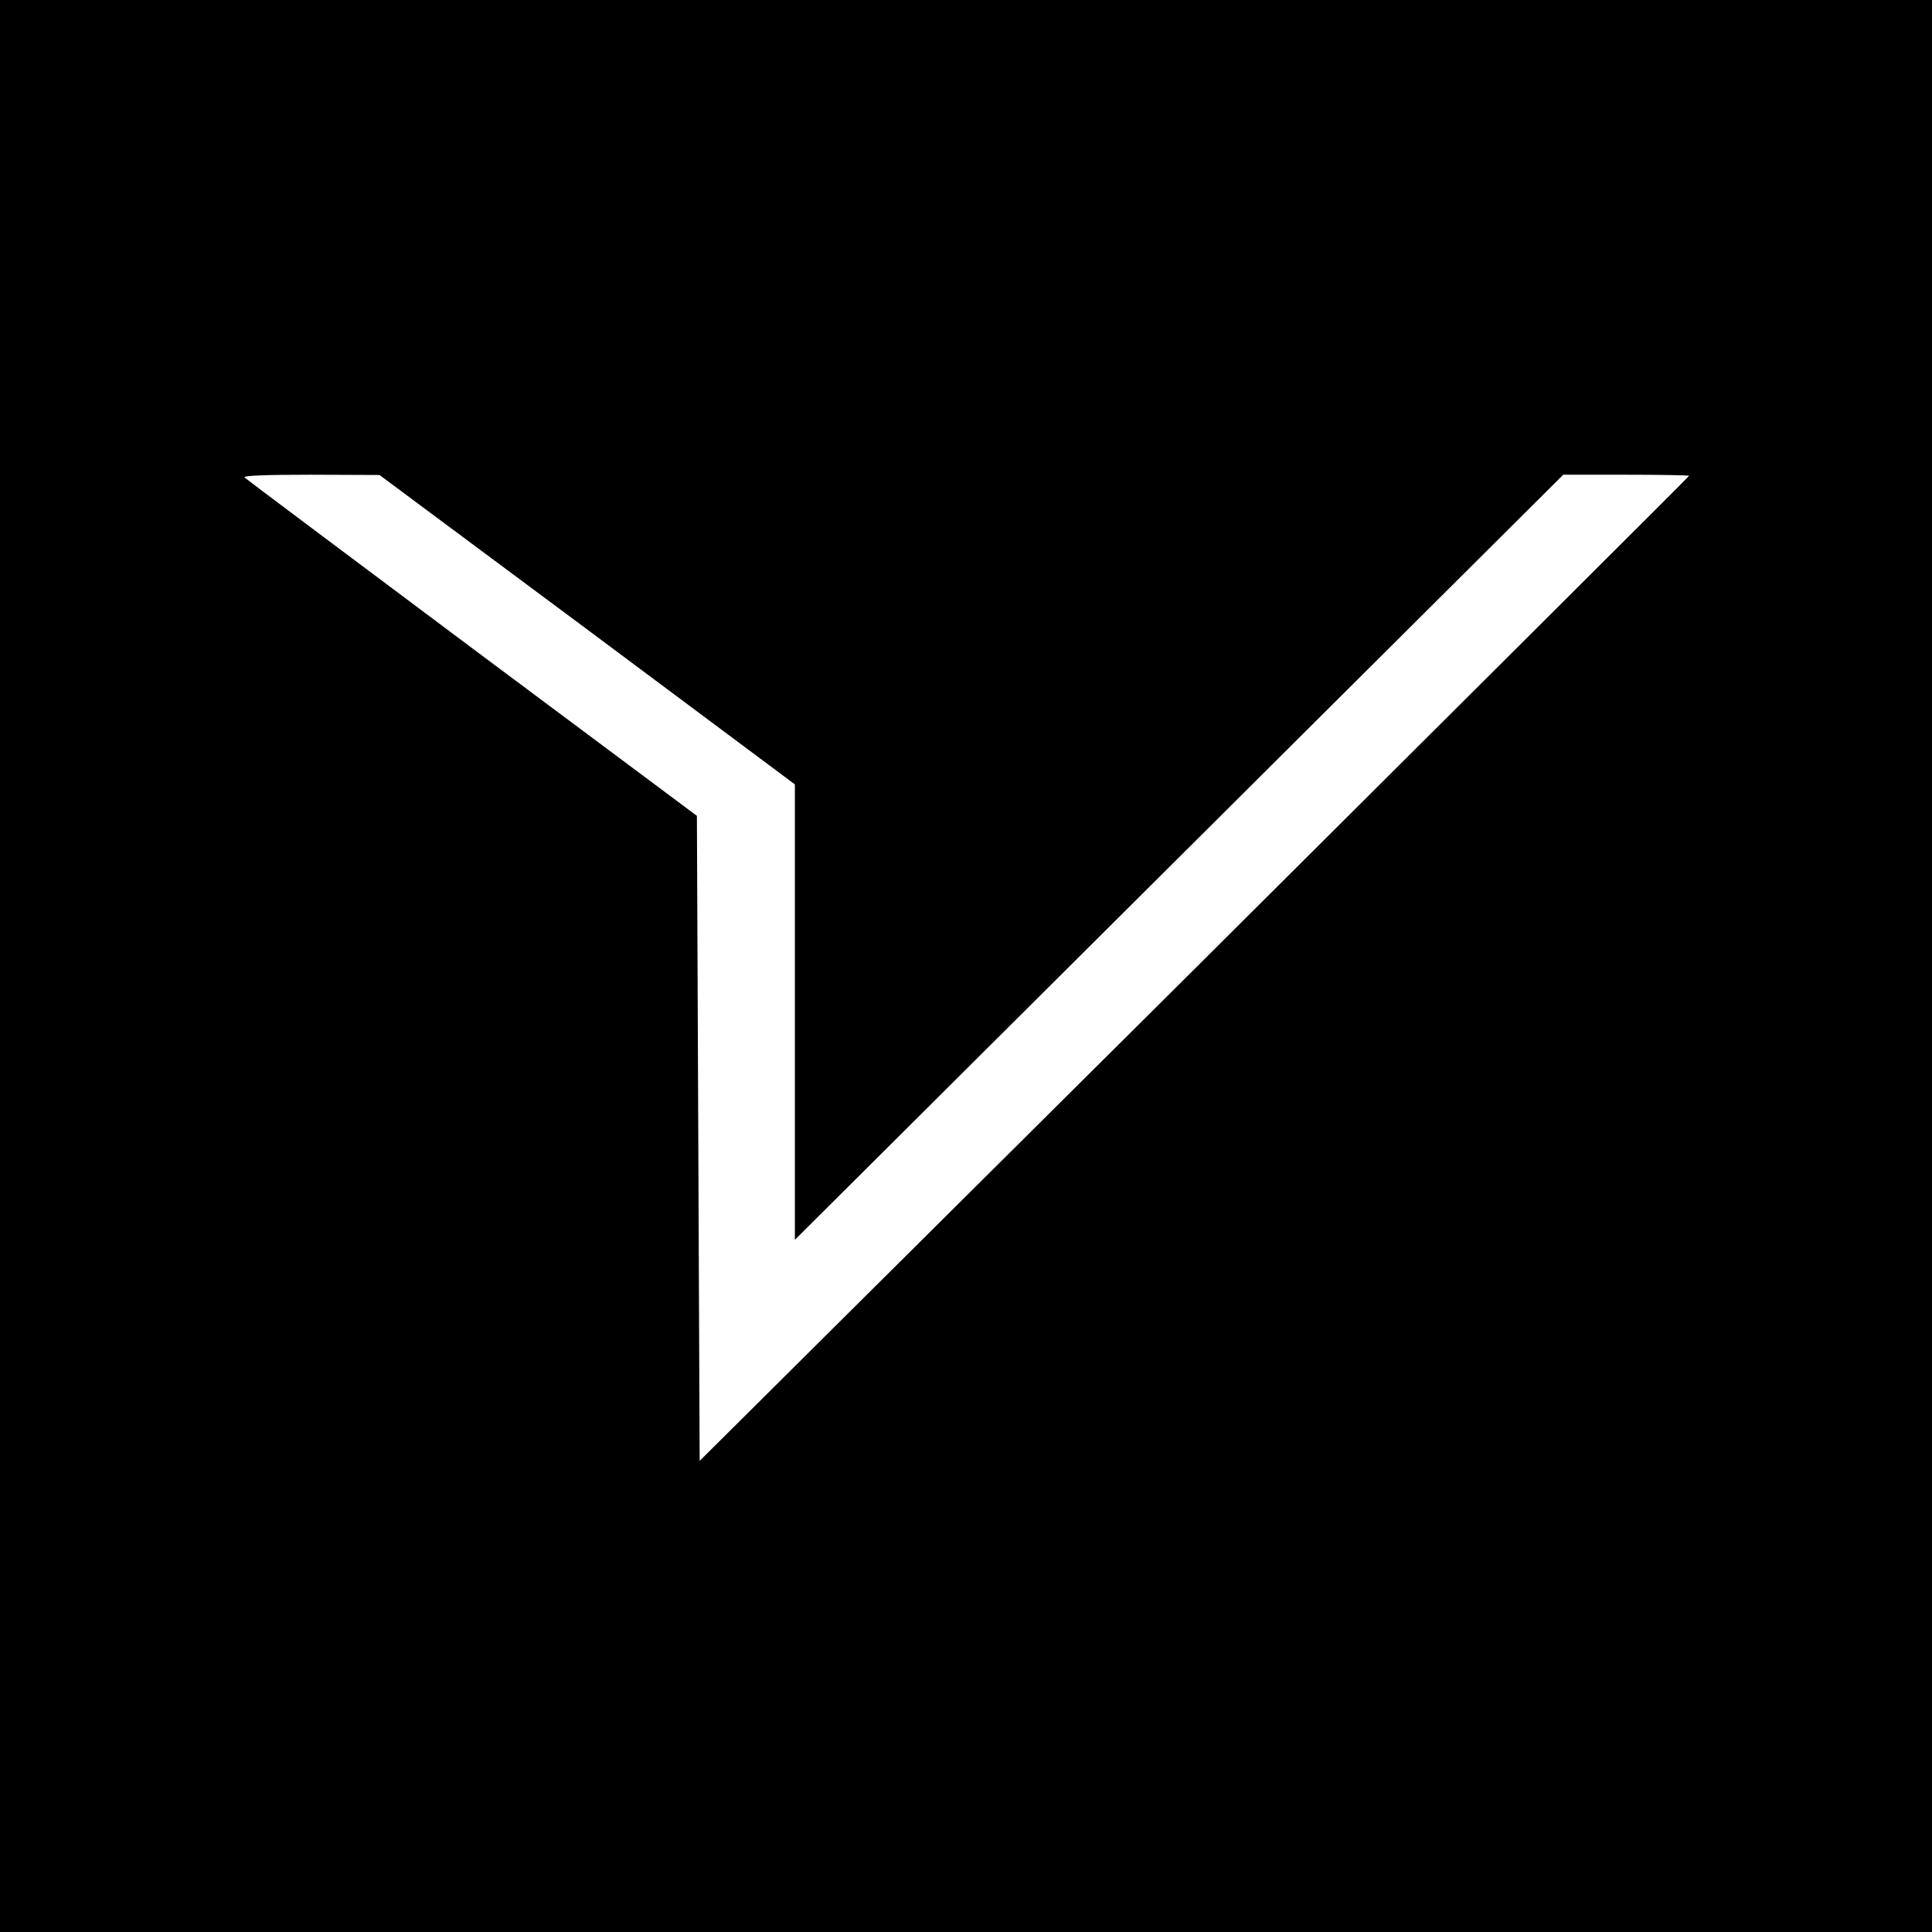
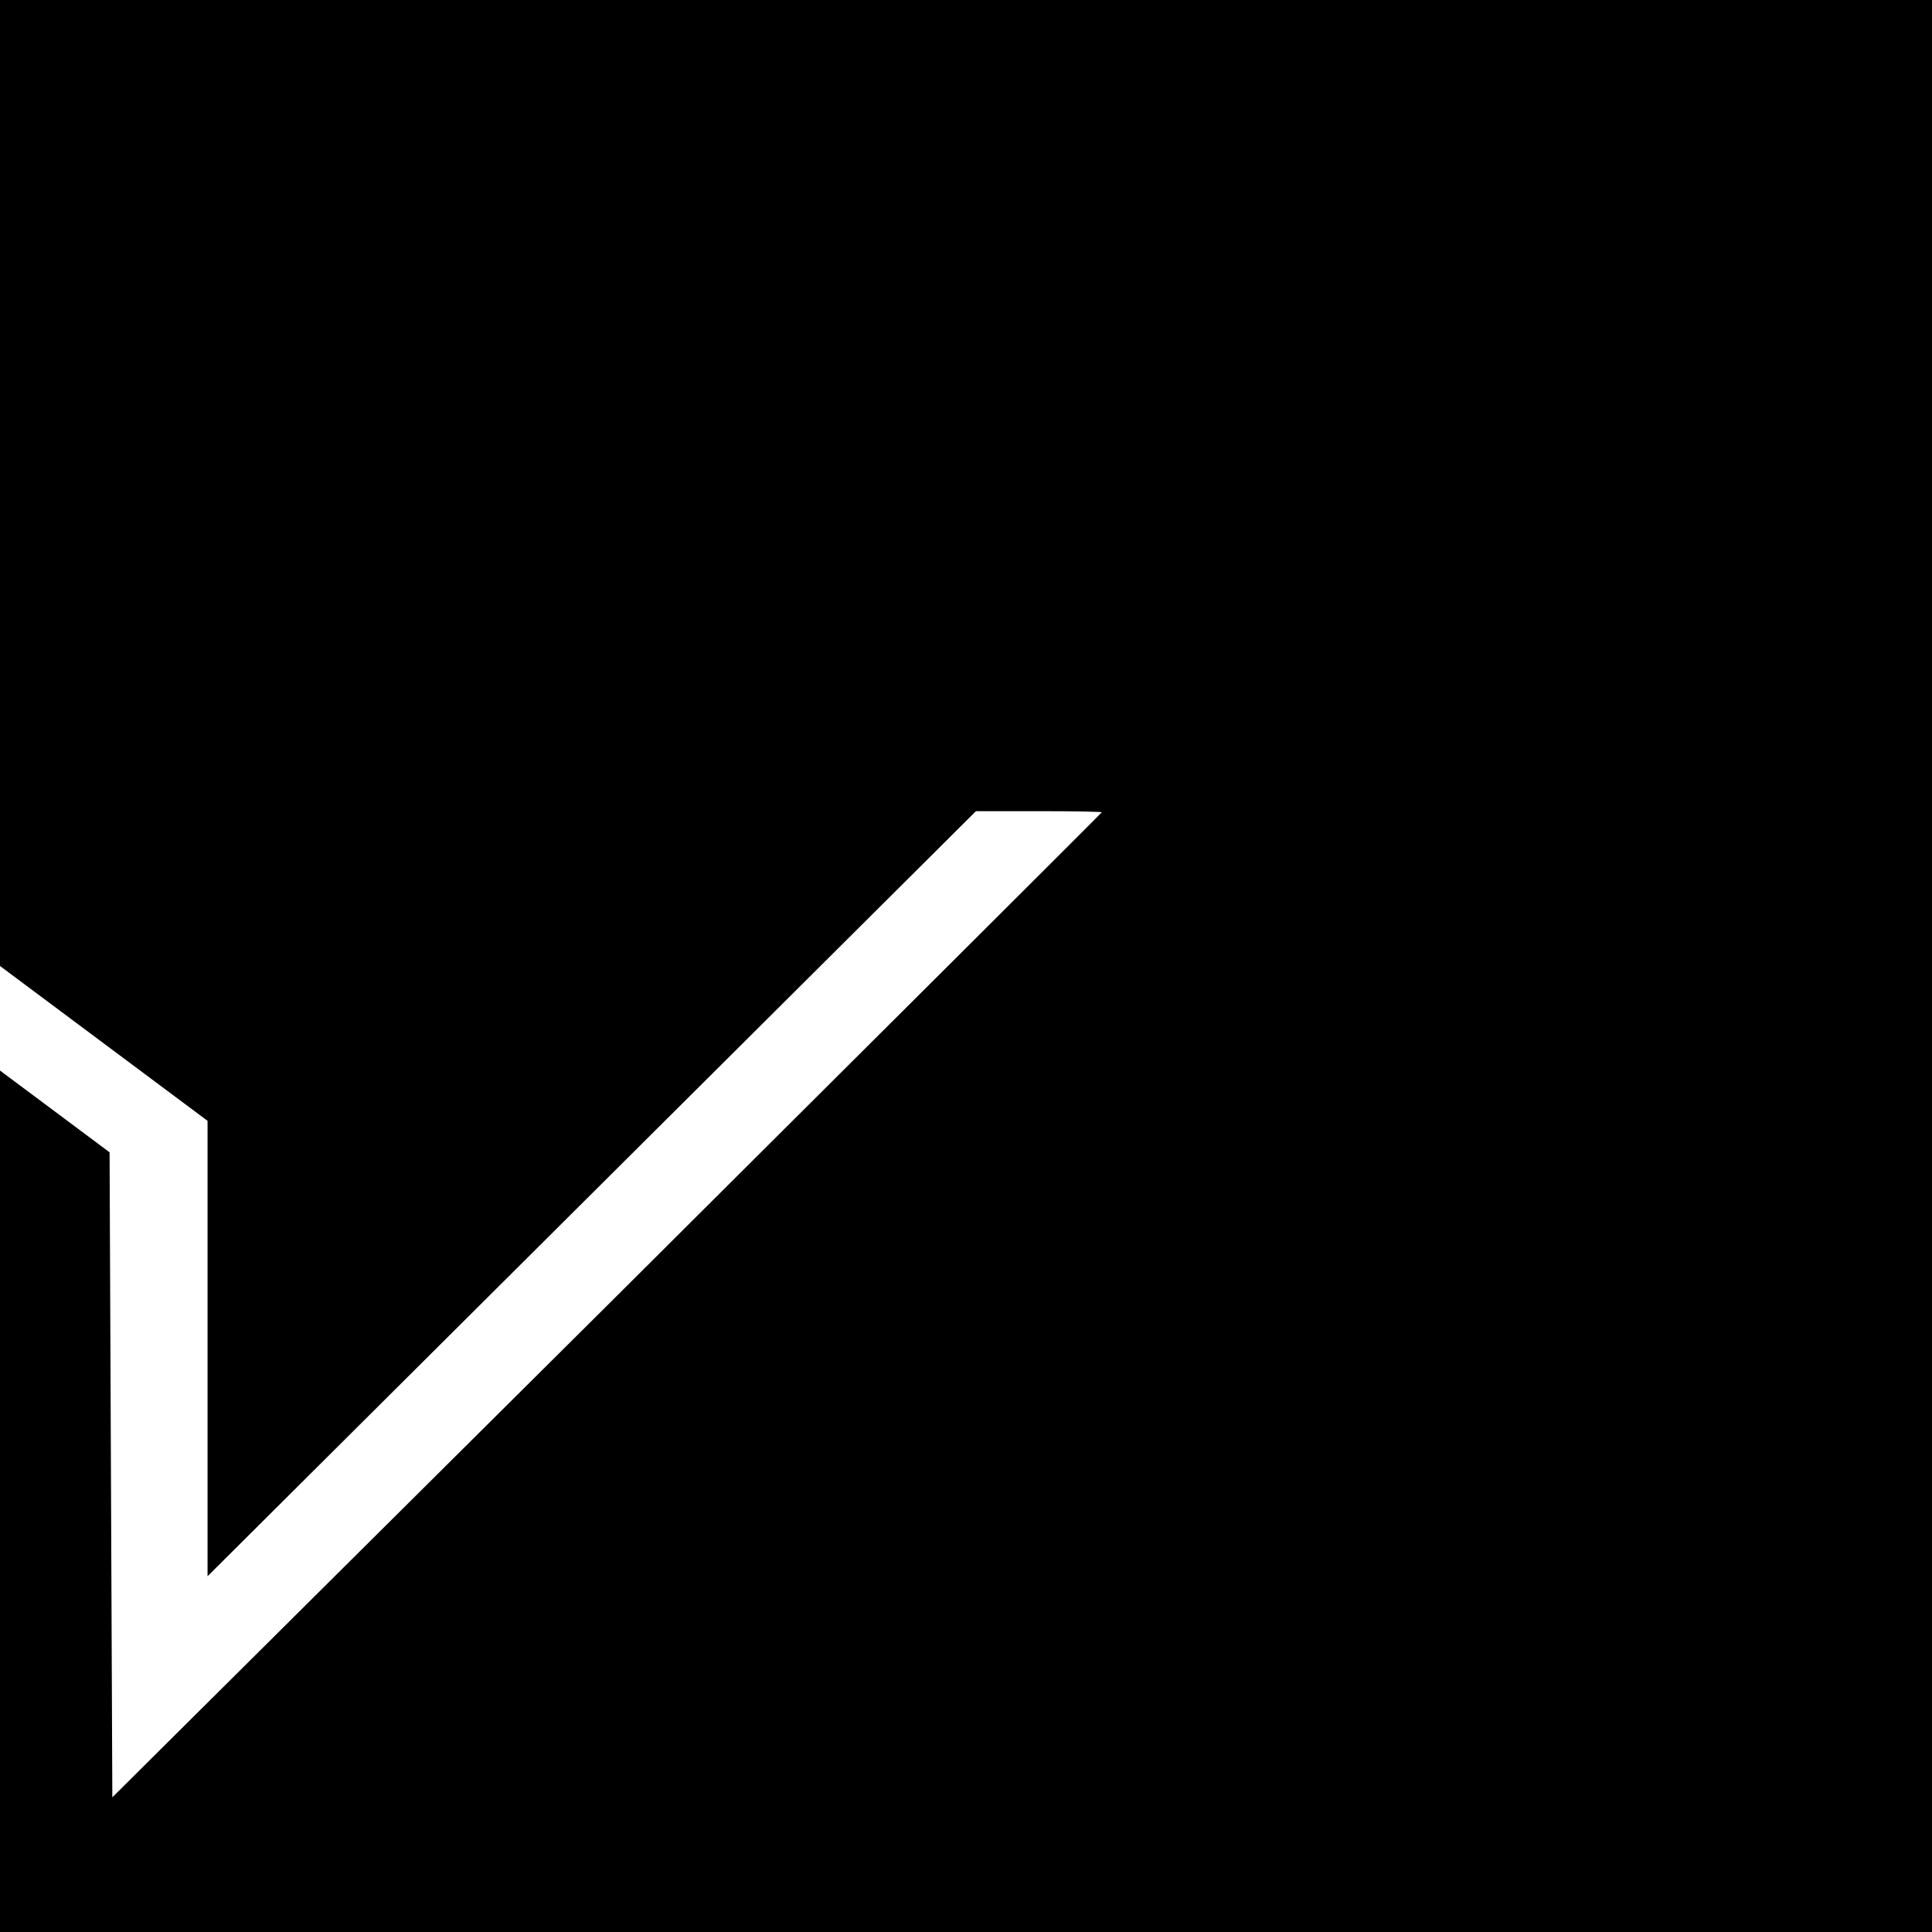
<svg xmlns="http://www.w3.org/2000/svg" version="1.0" width="700pt" height="700pt" viewBox="0 0 700 700" preserveAspectRatio="xMidYMid meet">
  <g transform="translate(0,700) scale(0.1,-0.1)" fill="#000000" stroke="none">
-     <path d="M0 3500 l0 -3500 3500 0 3500 0 0 3500 0 3500 -3500 0 -3500 0 0 -3500z m2128 1219 l752 -561 0 -825 0 -825 1392 1386 1392 1386 228 0 c125 0 228 -2 228 -4 0 -2 -807 -806 -1792 -1787 l-1793 -1782 -5 1168 -5 1169 -815 608 c-448 335 -819 613 -824 618 -7 7 79 10 240 10 l249 -1 753 -560z" />
+     <path d="M0 3500 l0 -3500 3500 0 3500 0 0 3500 0 3500 -3500 0 -3500 0 0 -3500z l752 -561 0 -825 0 -825 1392 1386 1392 1386 228 0 c125 0 228 -2 228 -4 0 -2 -807 -806 -1792 -1787 l-1793 -1782 -5 1168 -5 1169 -815 608 c-448 335 -819 613 -824 618 -7 7 79 10 240 10 l249 -1 753 -560z" />
  </g>
</svg>